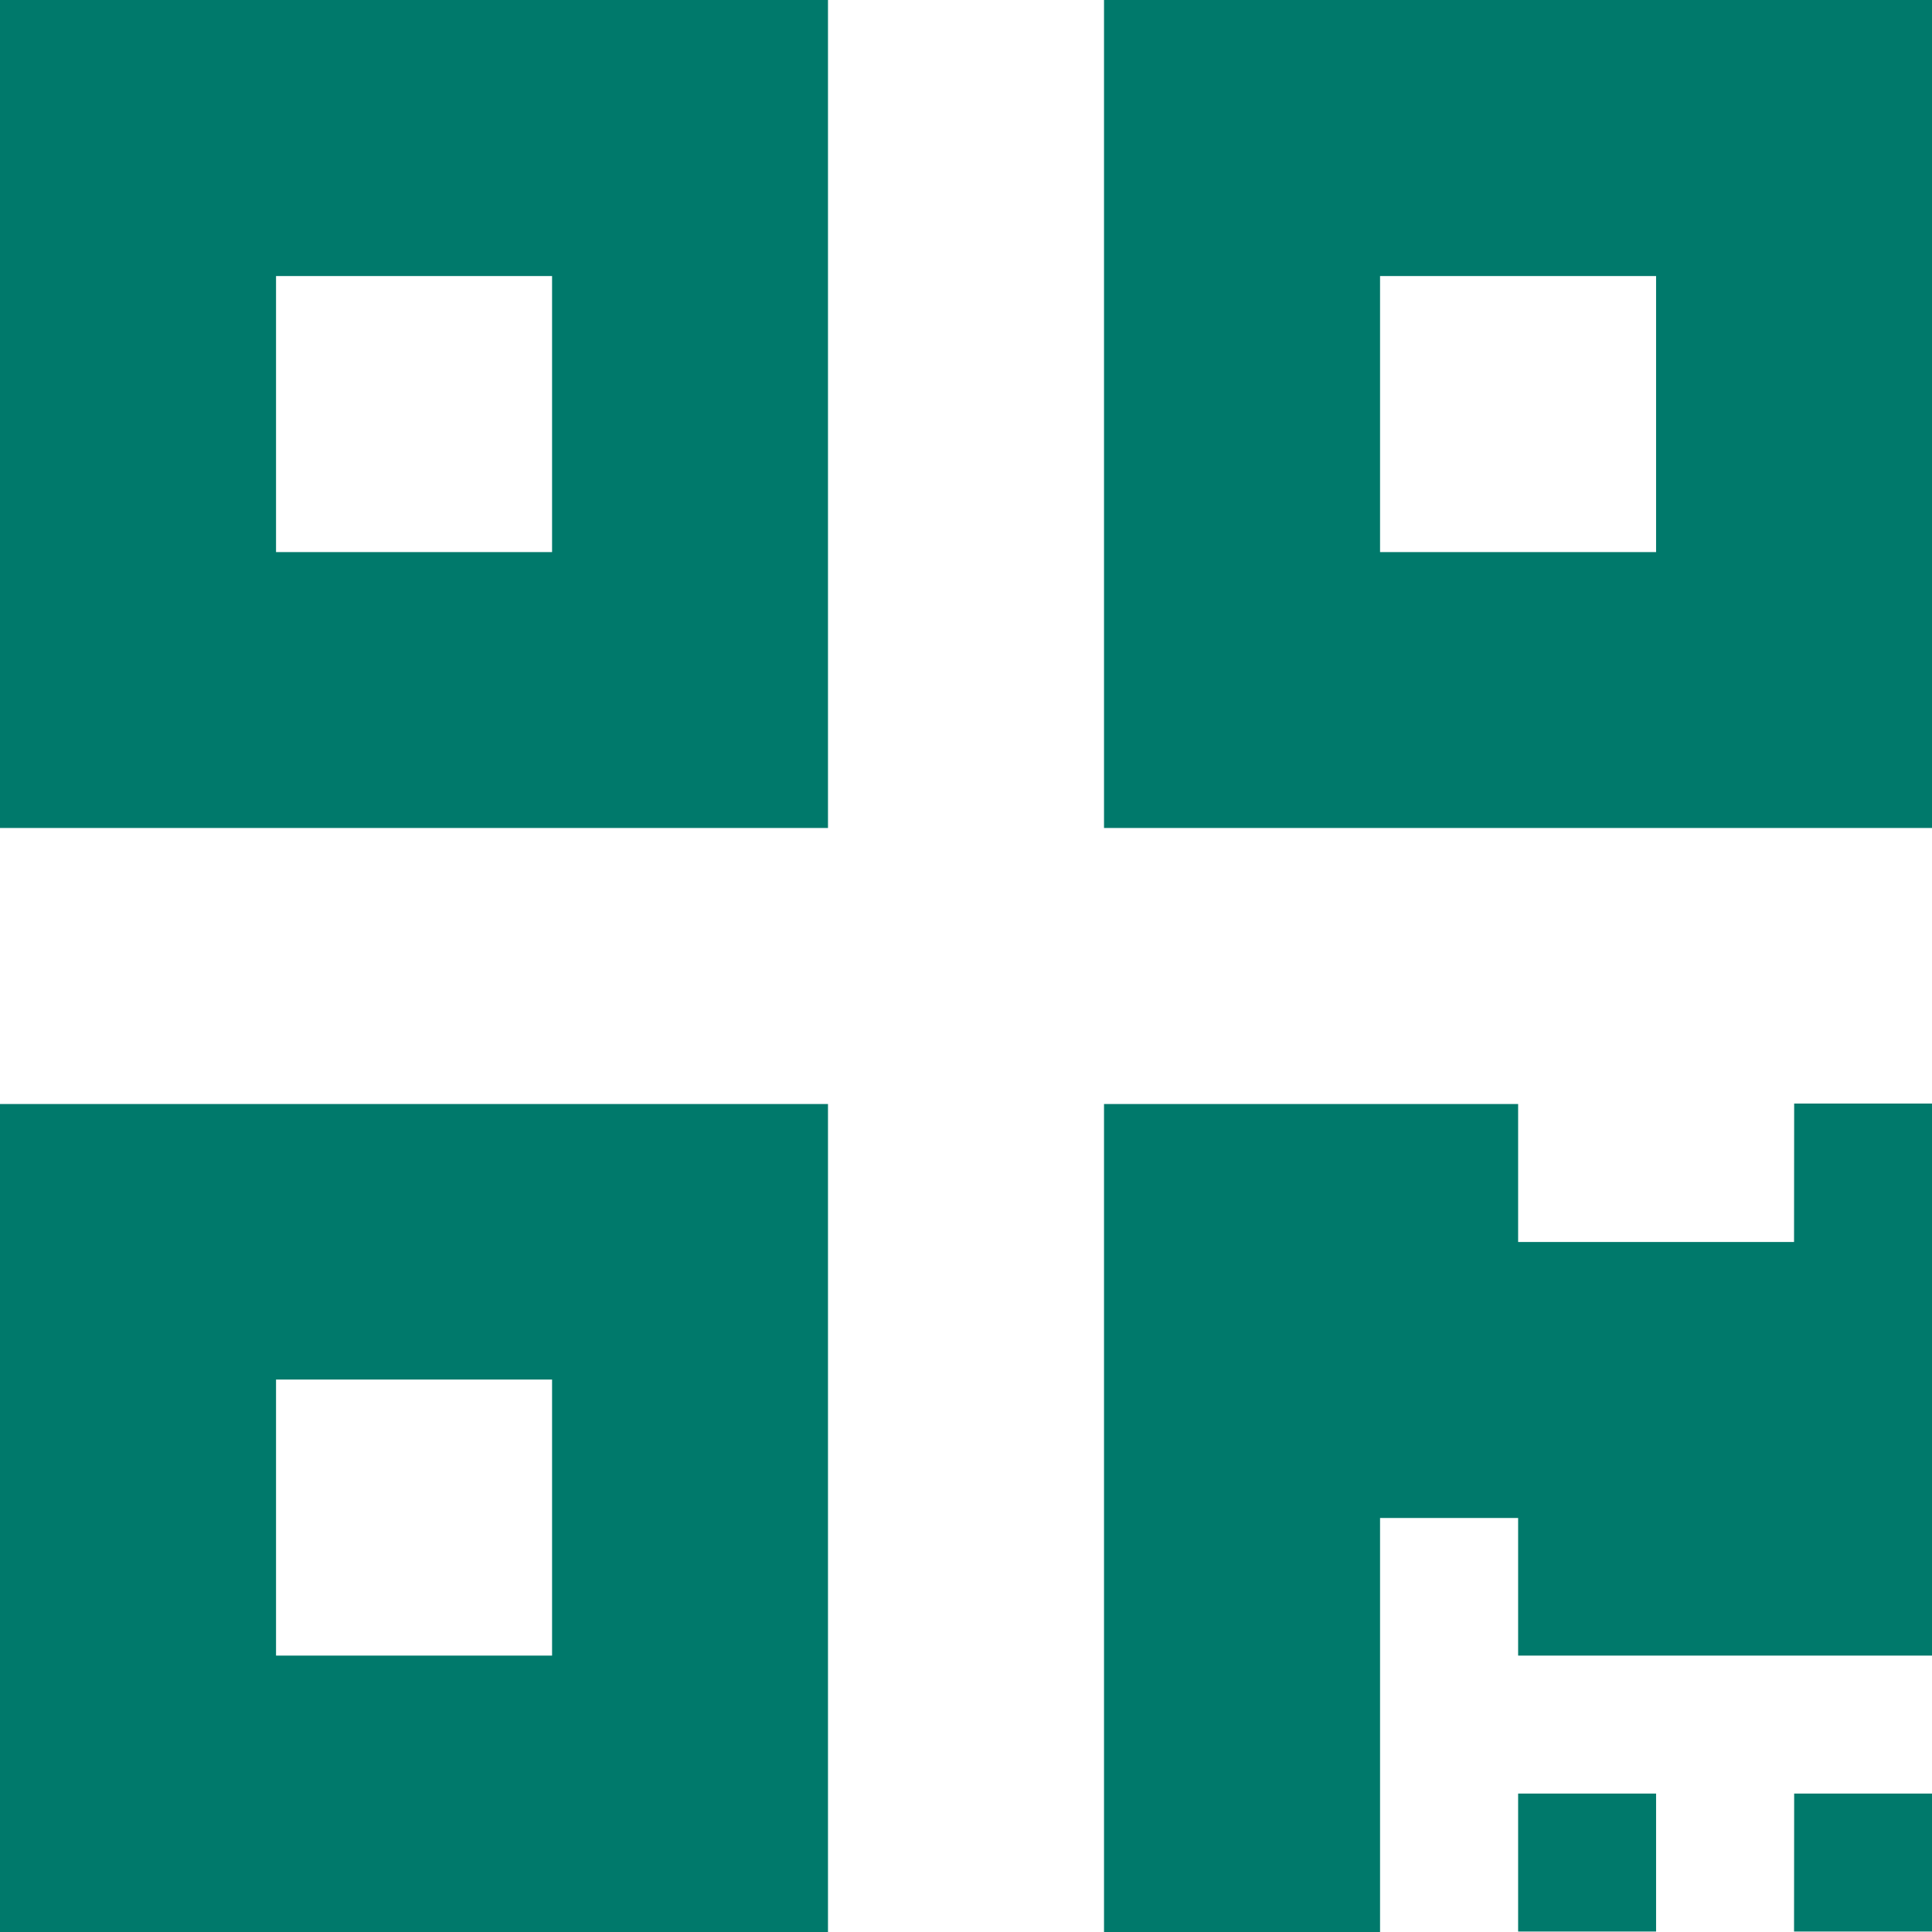
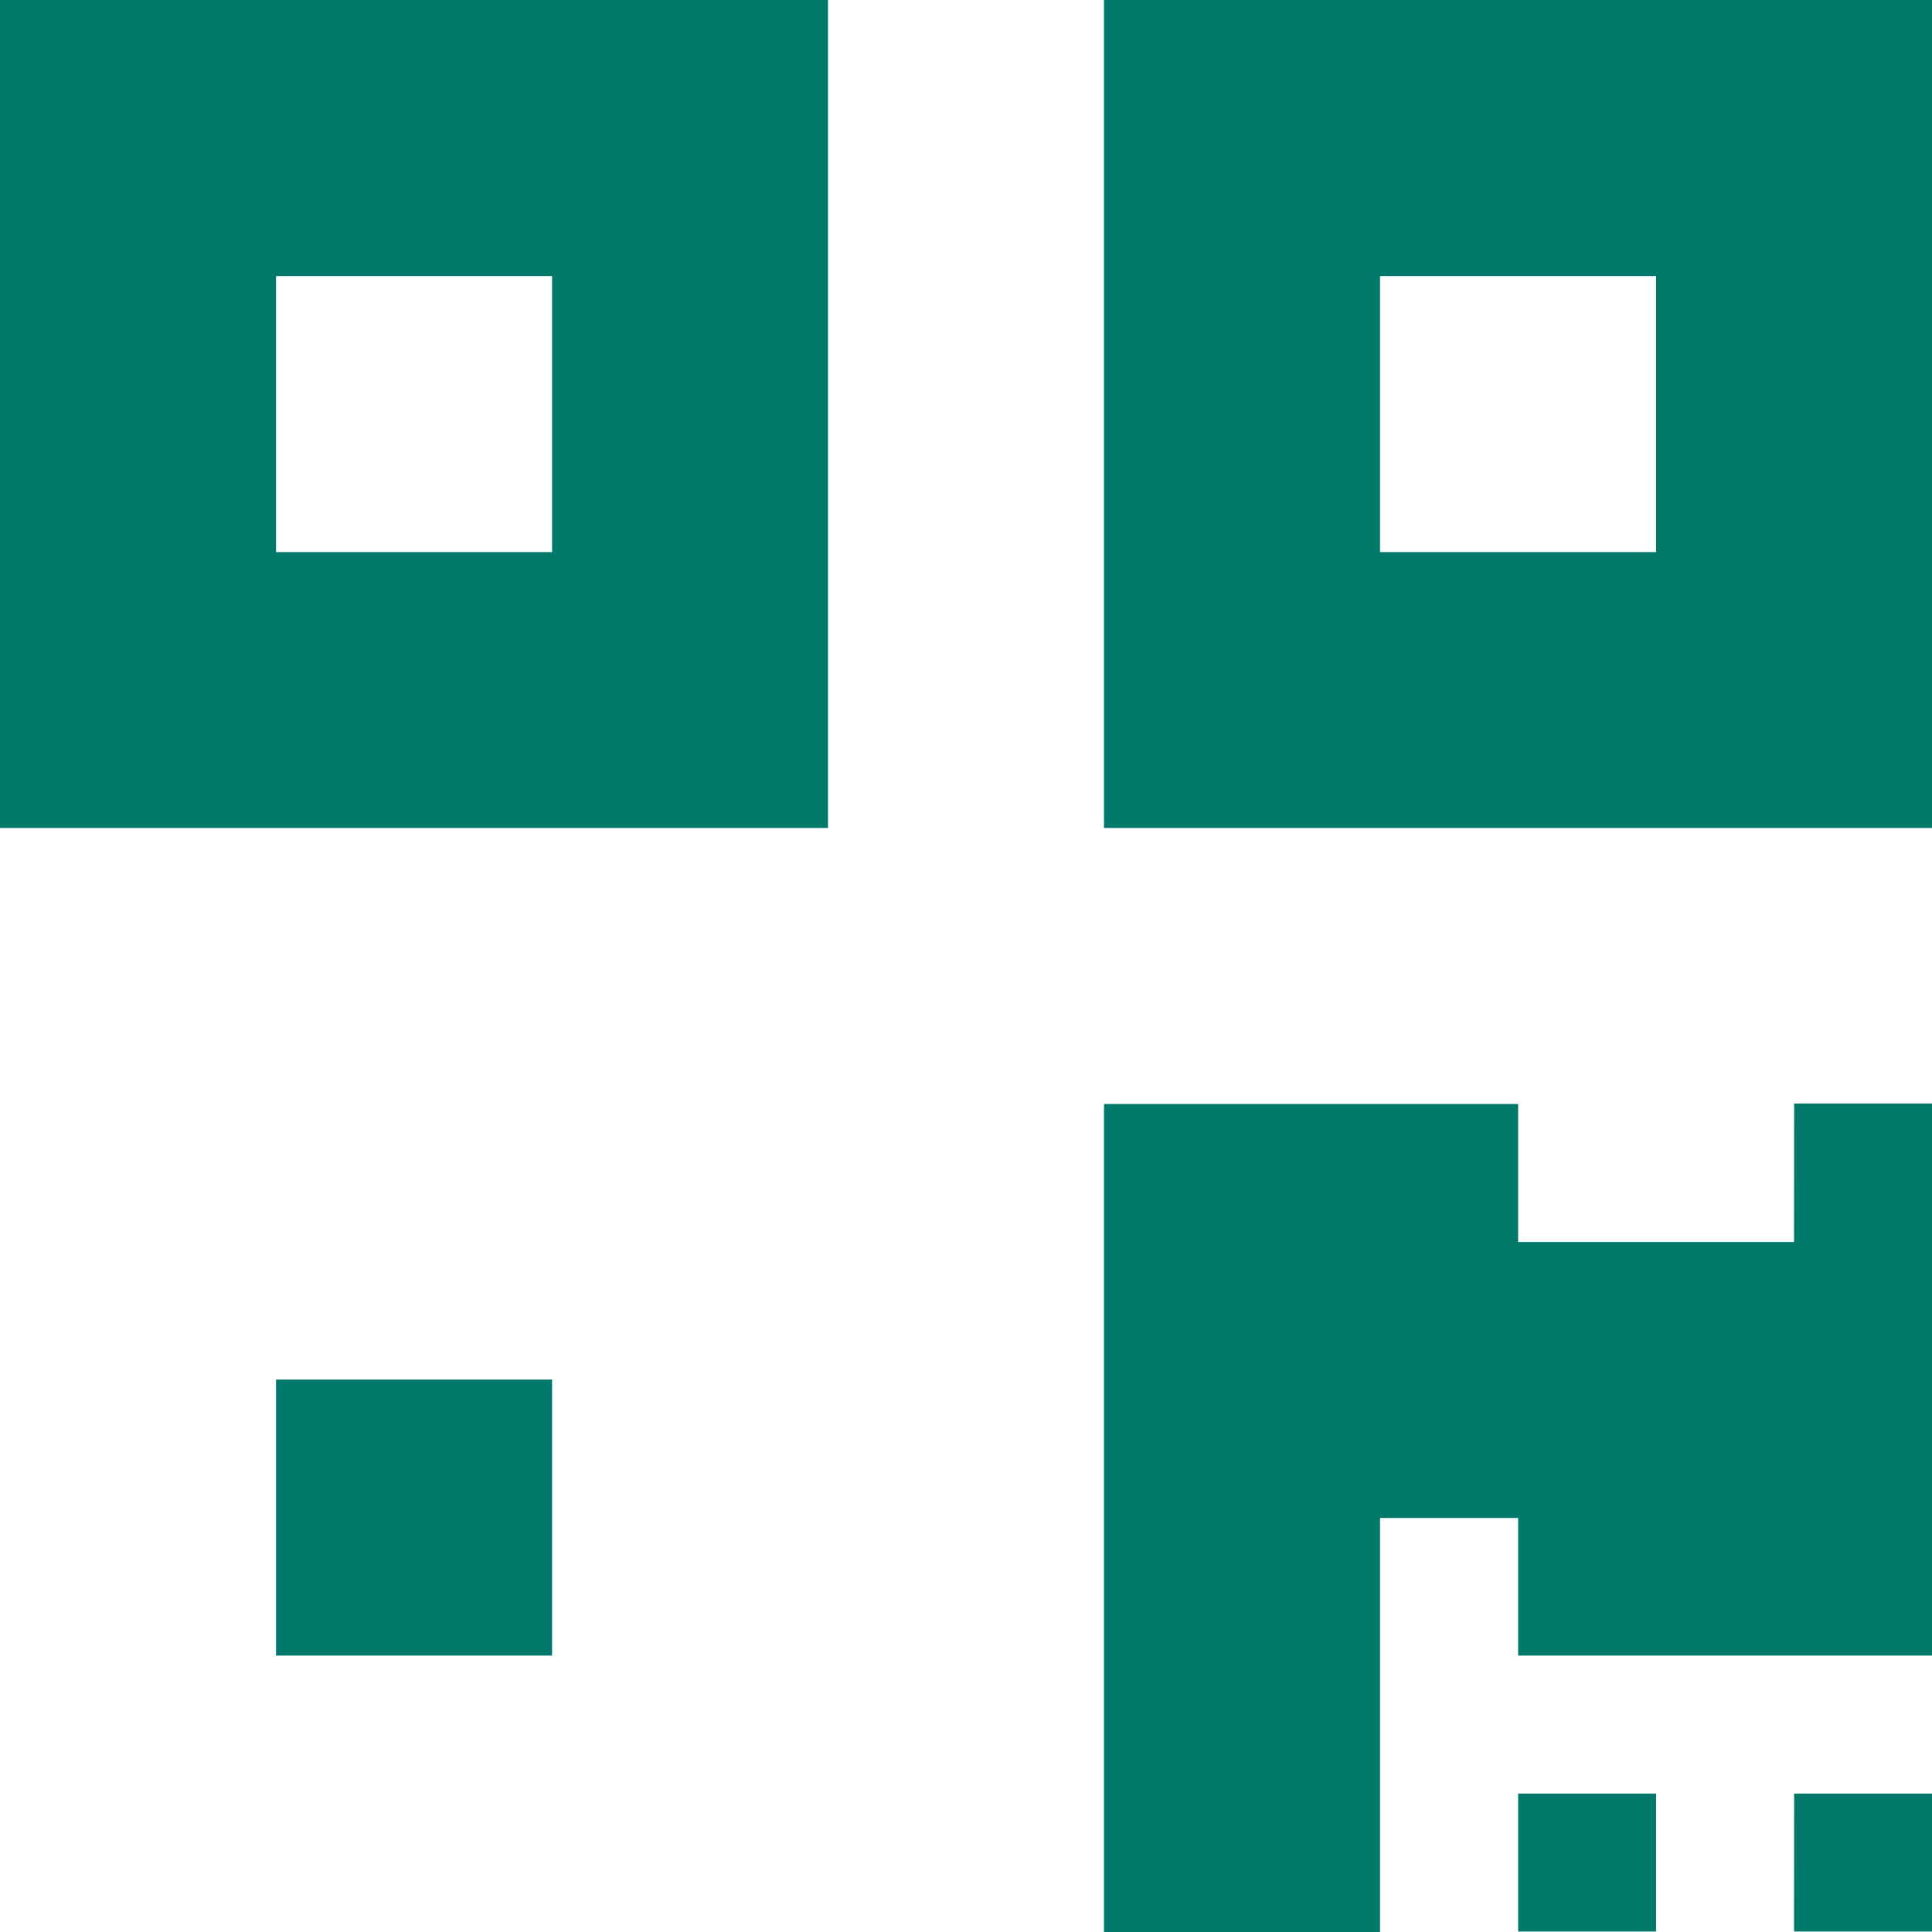
<svg xmlns="http://www.w3.org/2000/svg" width="16.035" height="16.035" viewBox="0 0 16.035 16.035">
-   <path id="Icon_awesome-qrcode" data-name="Icon awesome-qrcode" d="M0,9.122H6.872V2.25H0ZM2.291,4.541H4.582V6.832H2.291ZM9.163,2.25V9.122h6.872V2.25Zm4.582,4.582H11.454V4.541h2.291ZM0,18.285H6.872V11.413H0ZM2.291,13.7H4.582v2.291H2.291Zm12.6-2.291h1.145v4.582H12.6V14.849H11.454v3.436H9.163V11.413H12.6v1.145H14.89Zm0,5.727h1.145v1.145H14.89Zm-2.291,0h1.145v1.145H12.6Z" transform="translate(0 -2.25)" fill="#00796b" />
+   <path id="Icon_awesome-qrcode" data-name="Icon awesome-qrcode" d="M0,9.122H6.872V2.25H0ZM2.291,4.541H4.582V6.832H2.291ZM9.163,2.25V9.122h6.872V2.25Zm4.582,4.582H11.454V4.541h2.291ZM0,18.285V11.413H0ZM2.291,13.7H4.582v2.291H2.291Zm12.6-2.291h1.145v4.582H12.6V14.849H11.454v3.436H9.163V11.413H12.6v1.145H14.89Zm0,5.727h1.145v1.145H14.89Zm-2.291,0h1.145v1.145H12.6Z" transform="translate(0 -2.25)" fill="#00796b" />
</svg>